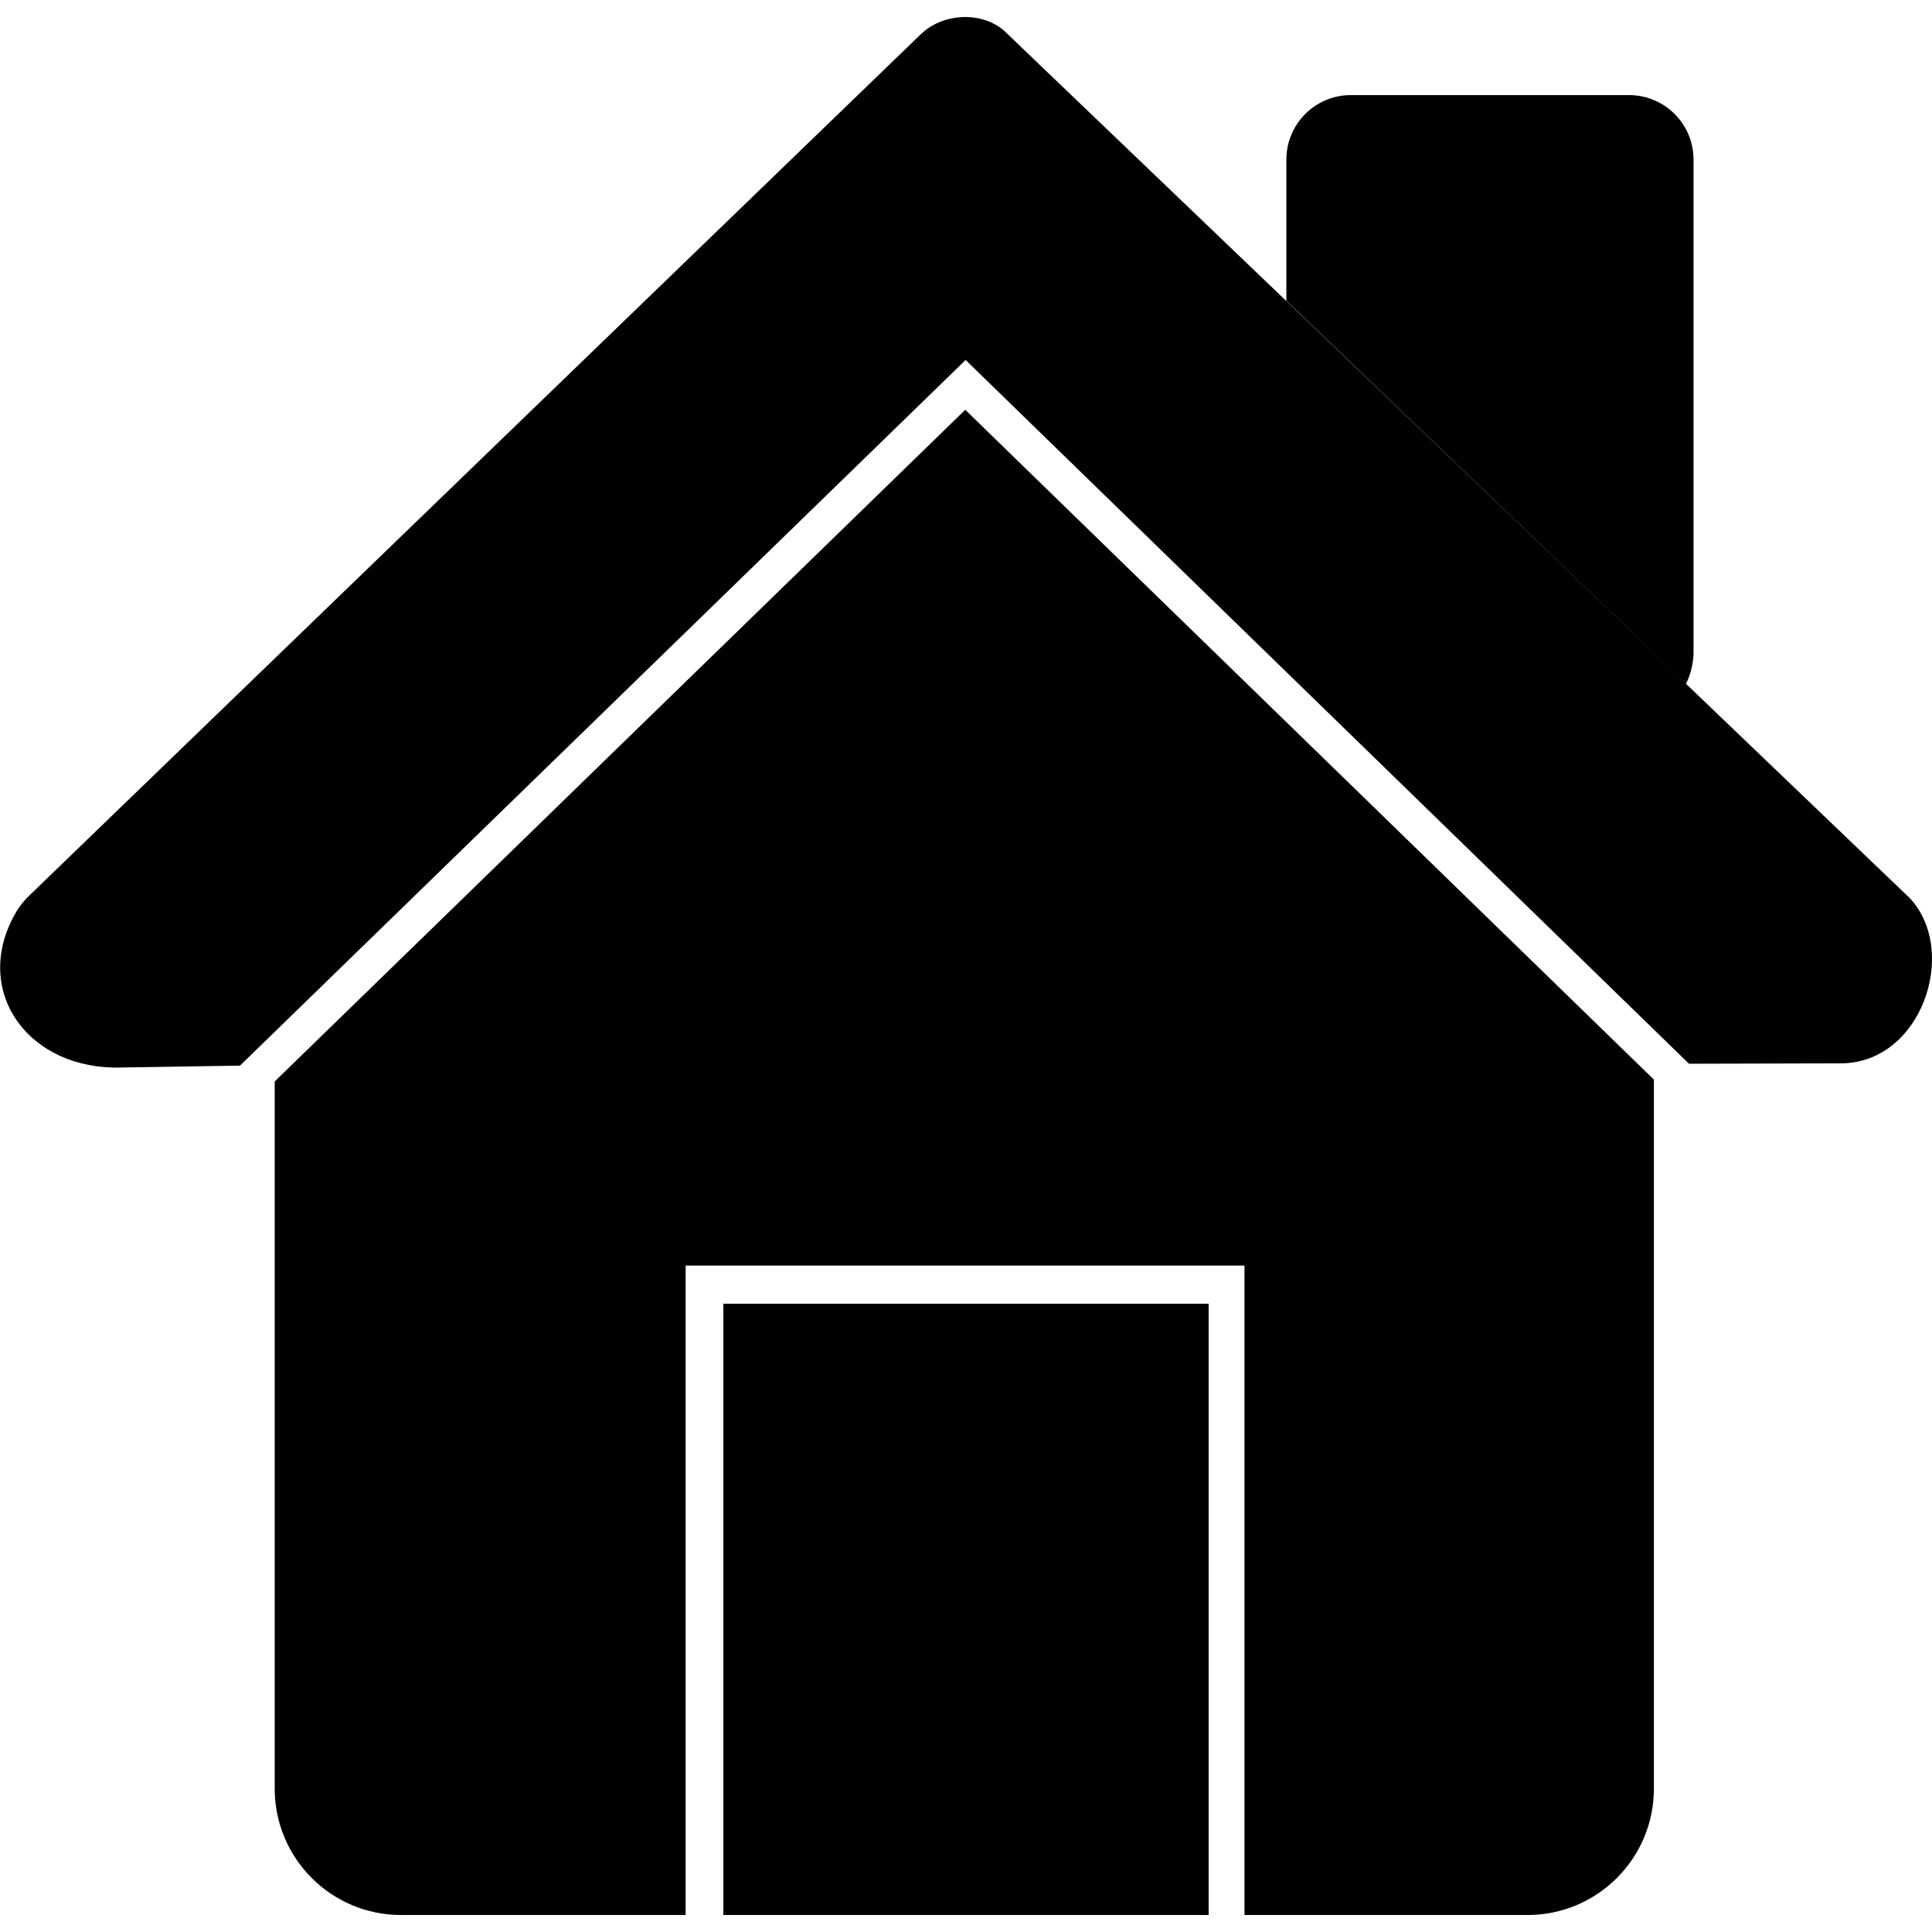
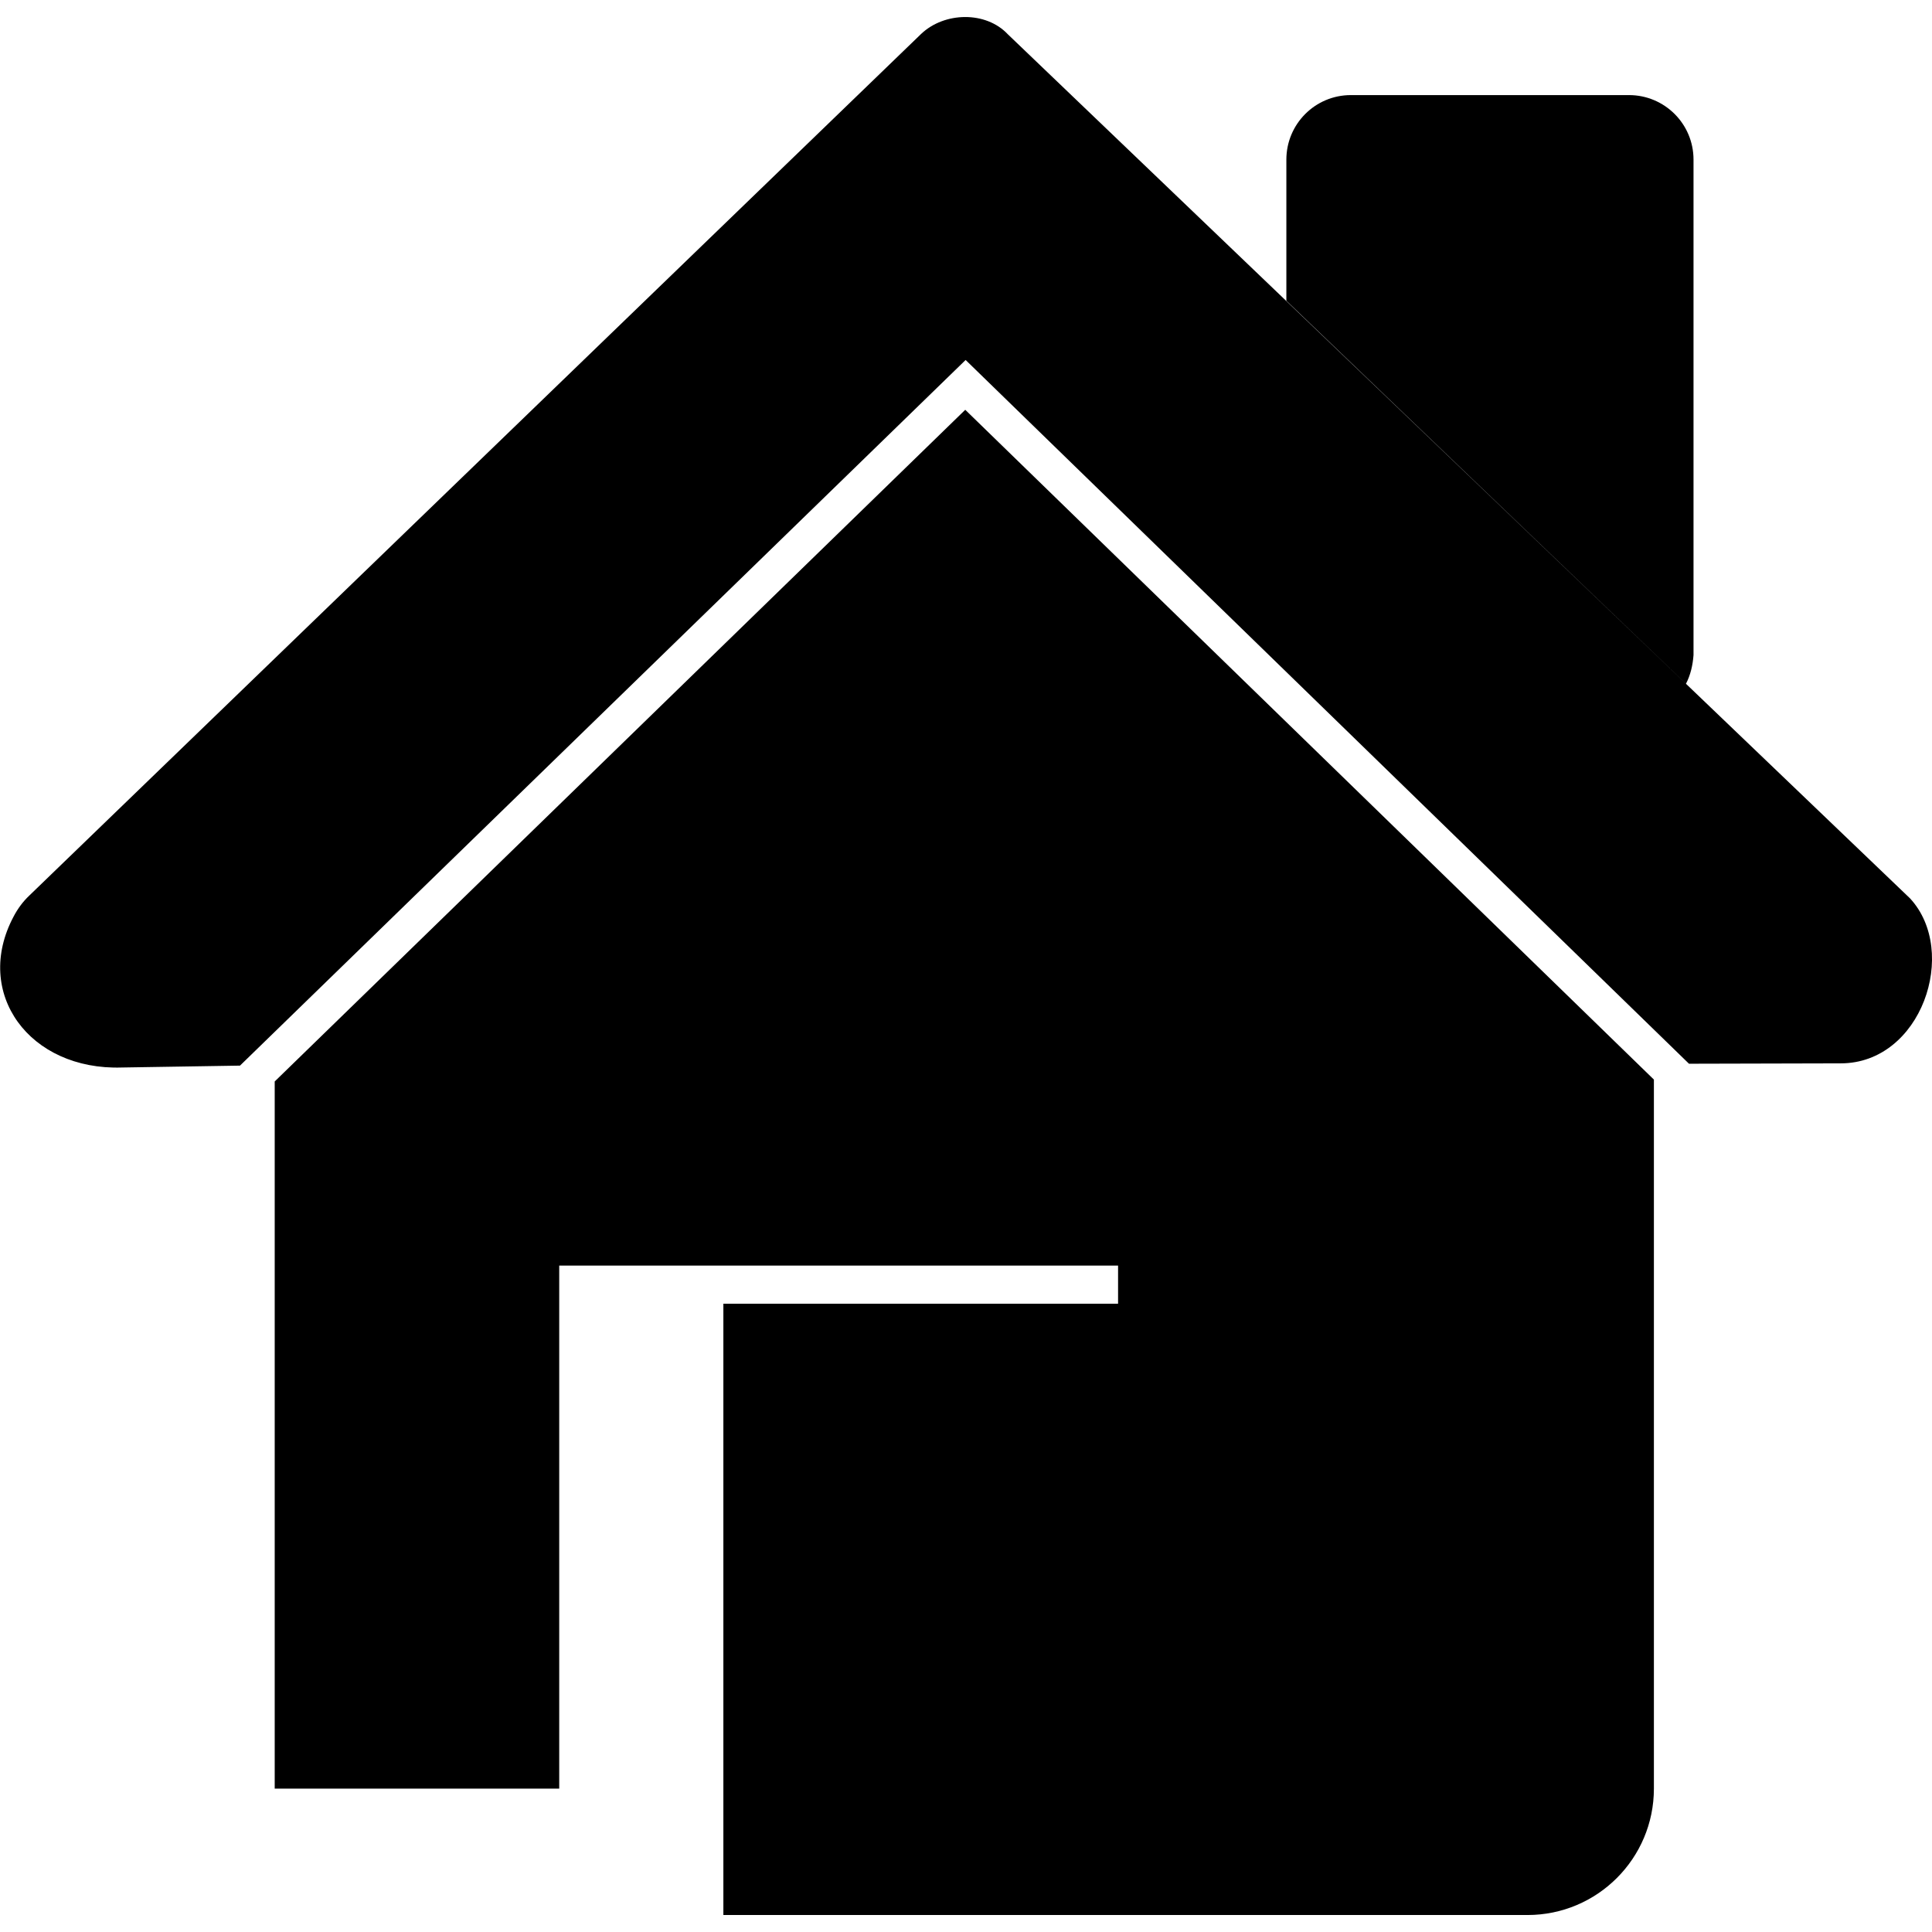
<svg xmlns="http://www.w3.org/2000/svg" xml:space="preserve" viewBox="0 0 512 512">
-   <path d="M446.8 181.2 340.9 79.7V42.3c0-9.4 7.6-17.1 17.1-17.1h73.7c9.4 0 17.1 7.6 17.1 17.1v131.3c-.2 2.7-.8 5.3-2 7.6m59.4 56.9L267.1 9.1c-5.8-6.2-16.8-6-23-.1L7.8 237.3c-1.7 1.6-3.1 3.5-4.2 5.6-10.8 20.3 4.2 40.8 28.7 40l31.3-.5 192.3-187 191.7 186.5 40.2-.1c21.4 0 31.4-29.6 18.4-43.7M329.9 507.5h74.9c18.5 0 33.5-15 33.5-33.5V286.1L255.8 108.6l-183 178V474c0 18.5 15 33.5 33.5 33.5h75.4V335.4h148.1v172.1zm-9.6-162H191.7v162h128.6z" />
+   <path d="M446.8 181.2 340.9 79.7V42.3c0-9.4 7.6-17.1 17.1-17.1h73.7c9.4 0 17.1 7.6 17.1 17.1v131.3c-.2 2.7-.8 5.3-2 7.6m59.4 56.9L267.1 9.1c-5.8-6.2-16.8-6-23-.1L7.8 237.3c-1.7 1.6-3.1 3.5-4.2 5.6-10.8 20.3 4.2 40.8 28.7 40l31.3-.5 192.3-187 191.7 186.5 40.2-.1c21.4 0 31.4-29.6 18.4-43.7M329.9 507.5h74.9c18.5 0 33.5-15 33.5-33.5V286.1L255.8 108.6l-183 178V474h75.4V335.4h148.1v172.1zm-9.6-162H191.7v162h128.6z" />
</svg>